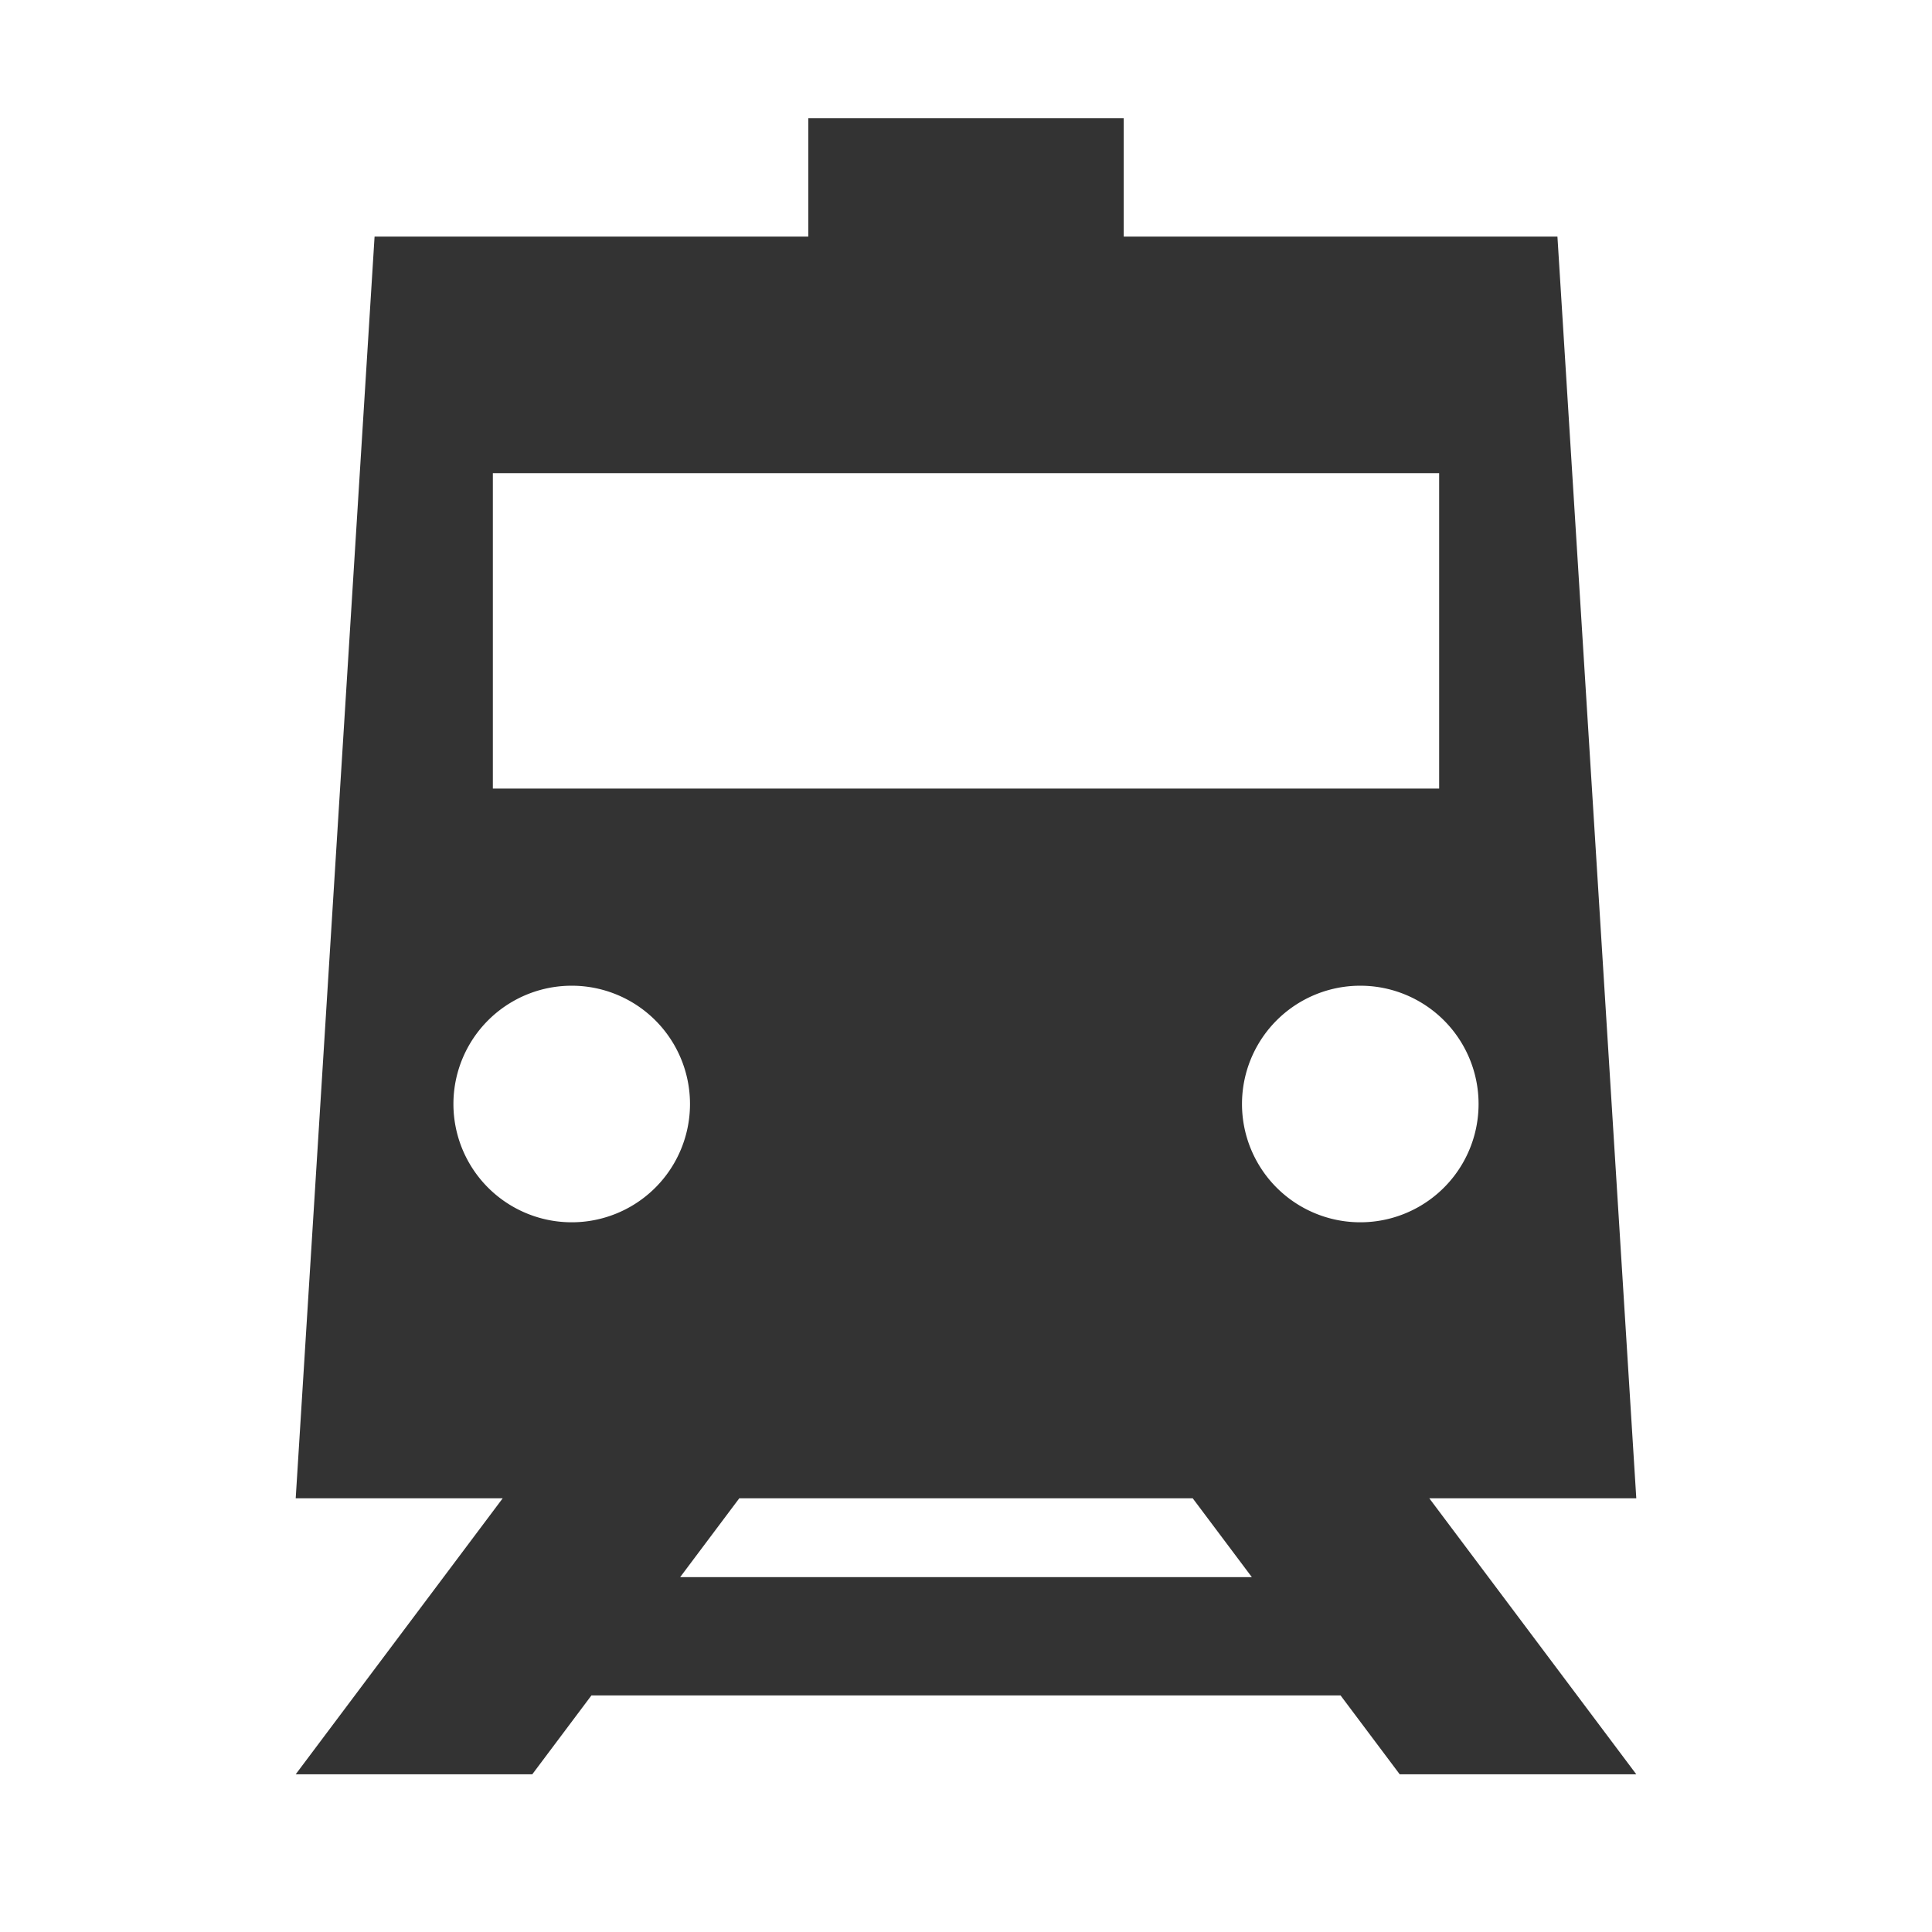
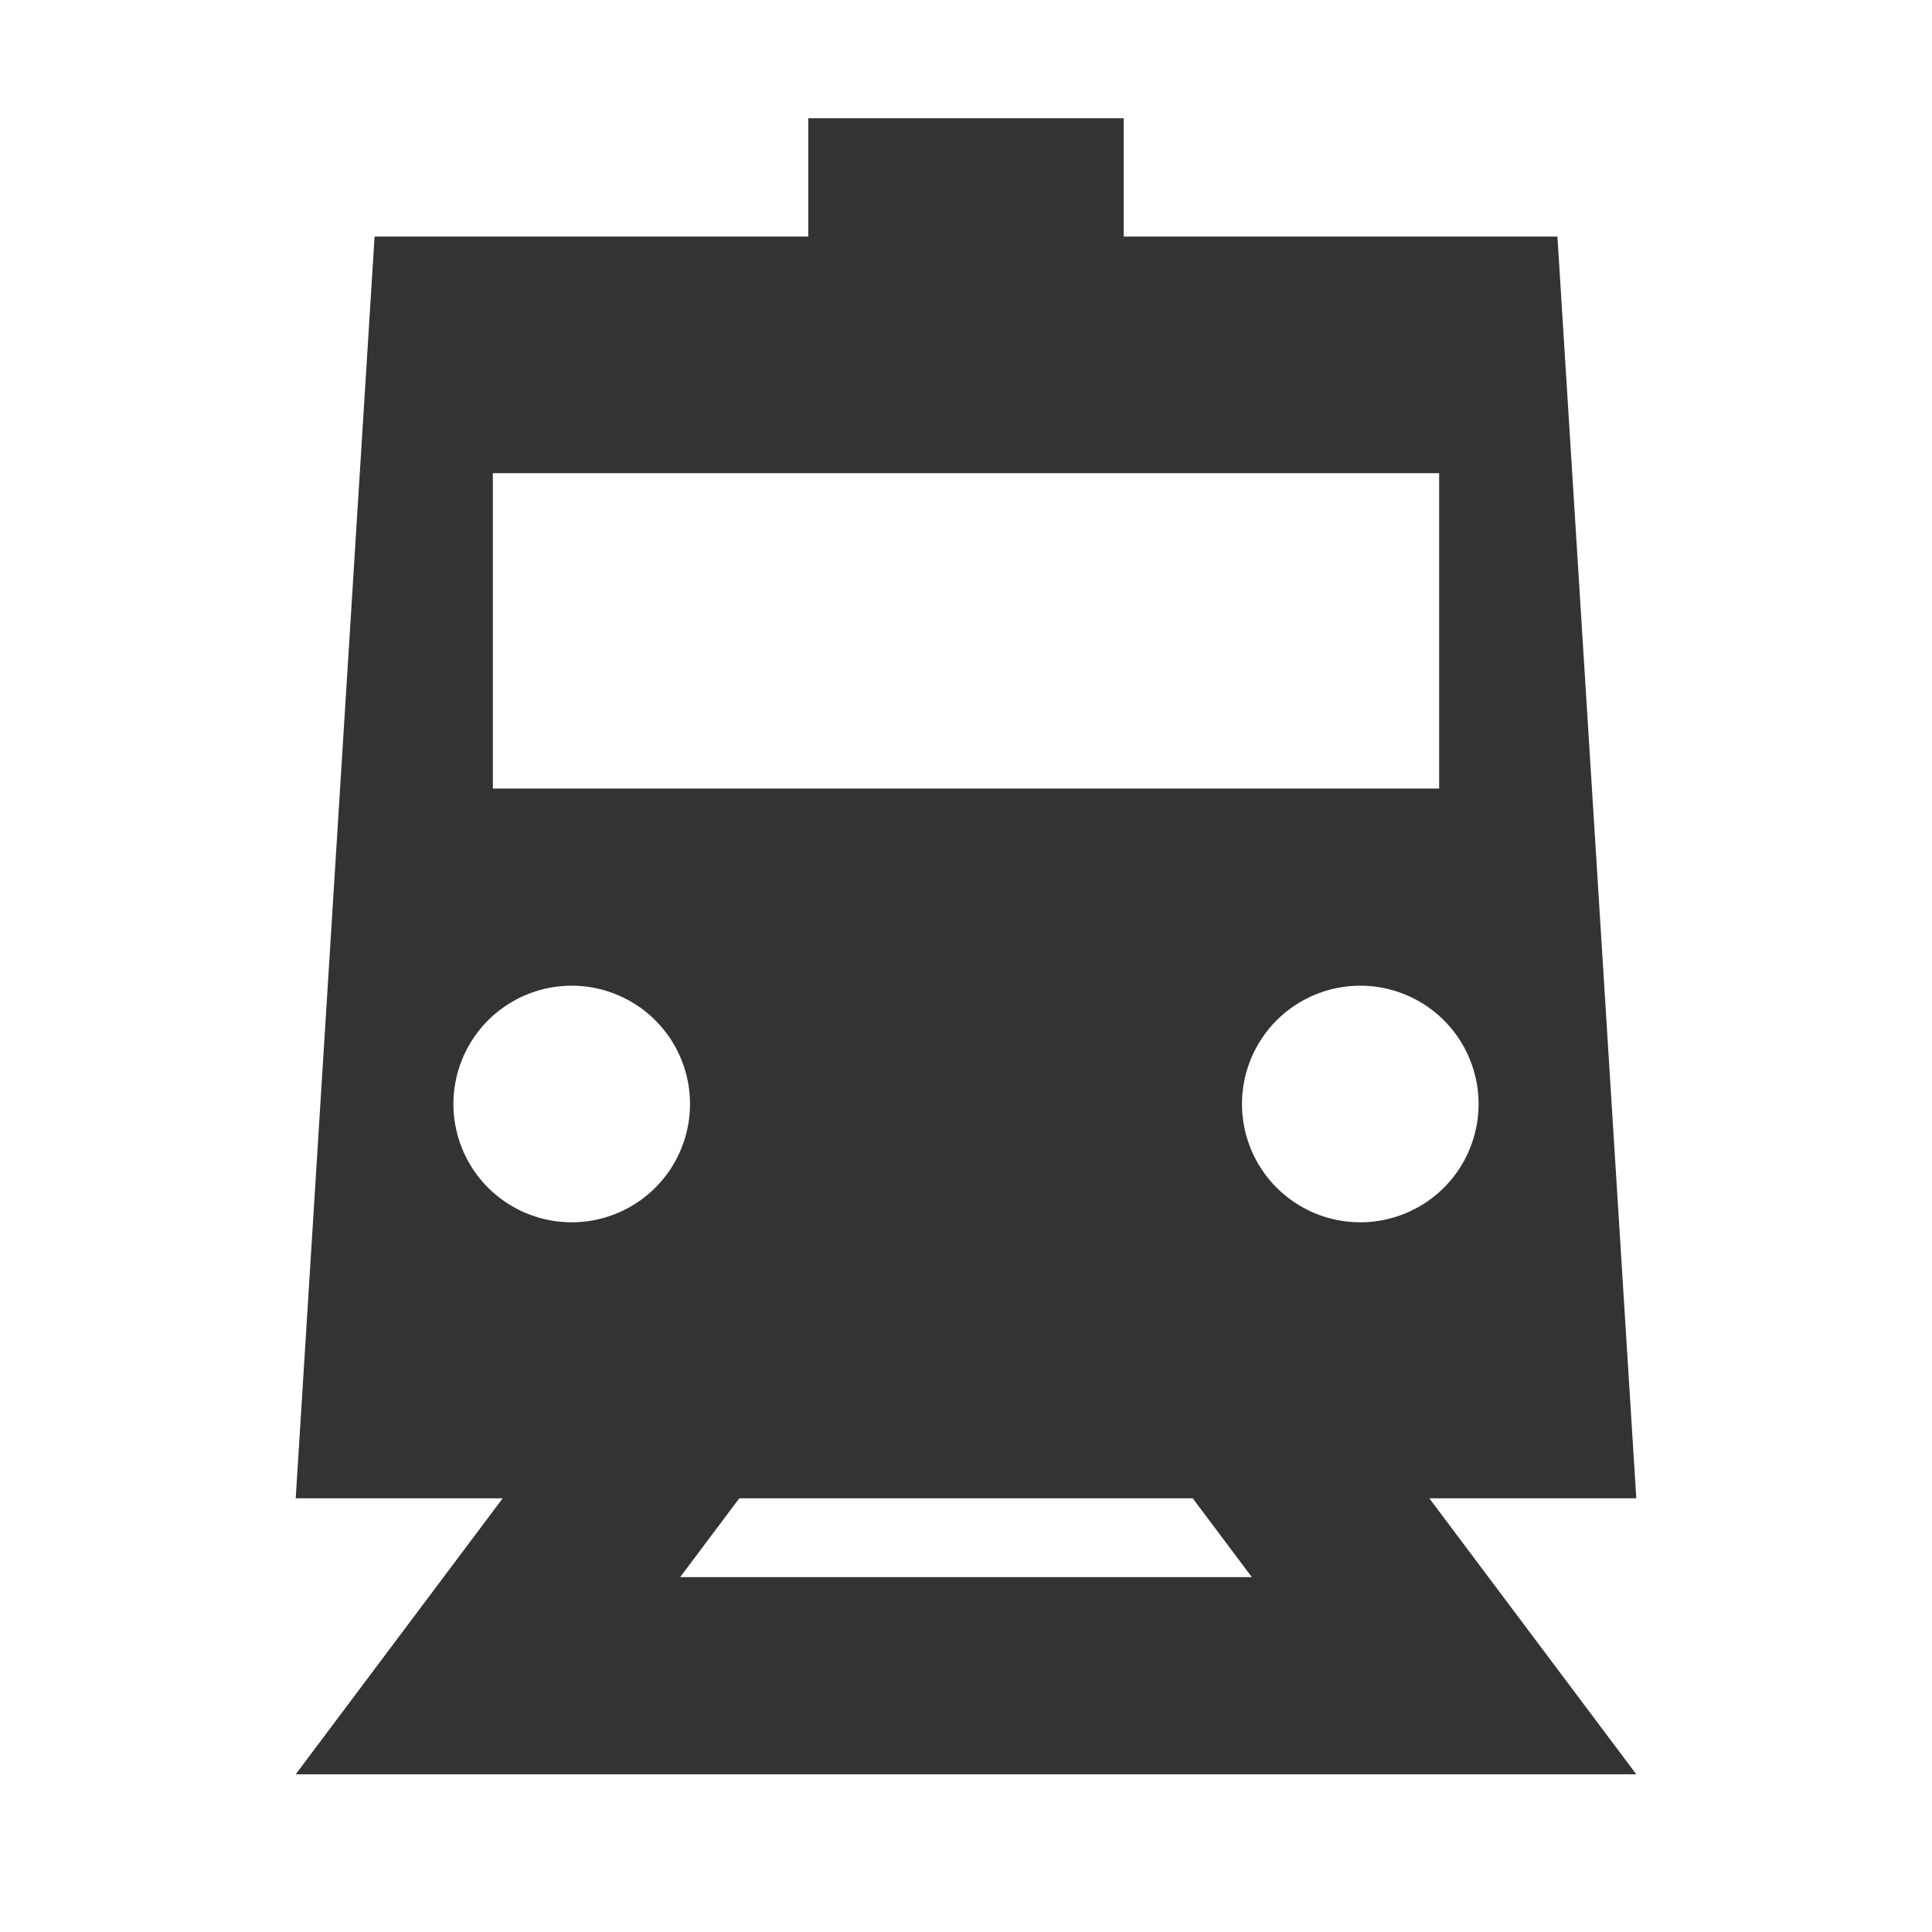
<svg xmlns="http://www.w3.org/2000/svg" t="1685071448666" class="icon" viewBox="0 0 1024 1024" version="1.1" p-id="12390" width="200" height="200">
-   <path d="M595.592 125.388h229.878l41.796 668.735h-109.714L867.265 940.408h-125.388l-31.347-41.796h-397.061L282.122 940.408H156.735l109.714-146.286H156.735L198.531 125.388h229.878V62.694h167.184v62.694z m67.918 710.531l-31.347-41.796h-240.327l-31.347 41.796h303.02zM720.98 647.837a62.694 62.694 0 1 0 0-125.388 62.694 62.694 0 0 0 0 125.388zM261.224 250.776v167.184h501.551v-167.184H261.224z m41.796 397.061a62.694 62.694 0 1 0 0-125.388 62.694 62.694 0 0 0 0 125.388z" fill="#333333" p-id="12391" />
+   <path d="M595.592 125.388h229.878l41.796 668.735h-109.714L867.265 940.408h-125.388h-397.061L282.122 940.408H156.735l109.714-146.286H156.735L198.531 125.388h229.878V62.694h167.184v62.694z m67.918 710.531l-31.347-41.796h-240.327l-31.347 41.796h303.02zM720.98 647.837a62.694 62.694 0 1 0 0-125.388 62.694 62.694 0 0 0 0 125.388zM261.224 250.776v167.184h501.551v-167.184H261.224z m41.796 397.061a62.694 62.694 0 1 0 0-125.388 62.694 62.694 0 0 0 0 125.388z" fill="#333333" p-id="12391" />
</svg>